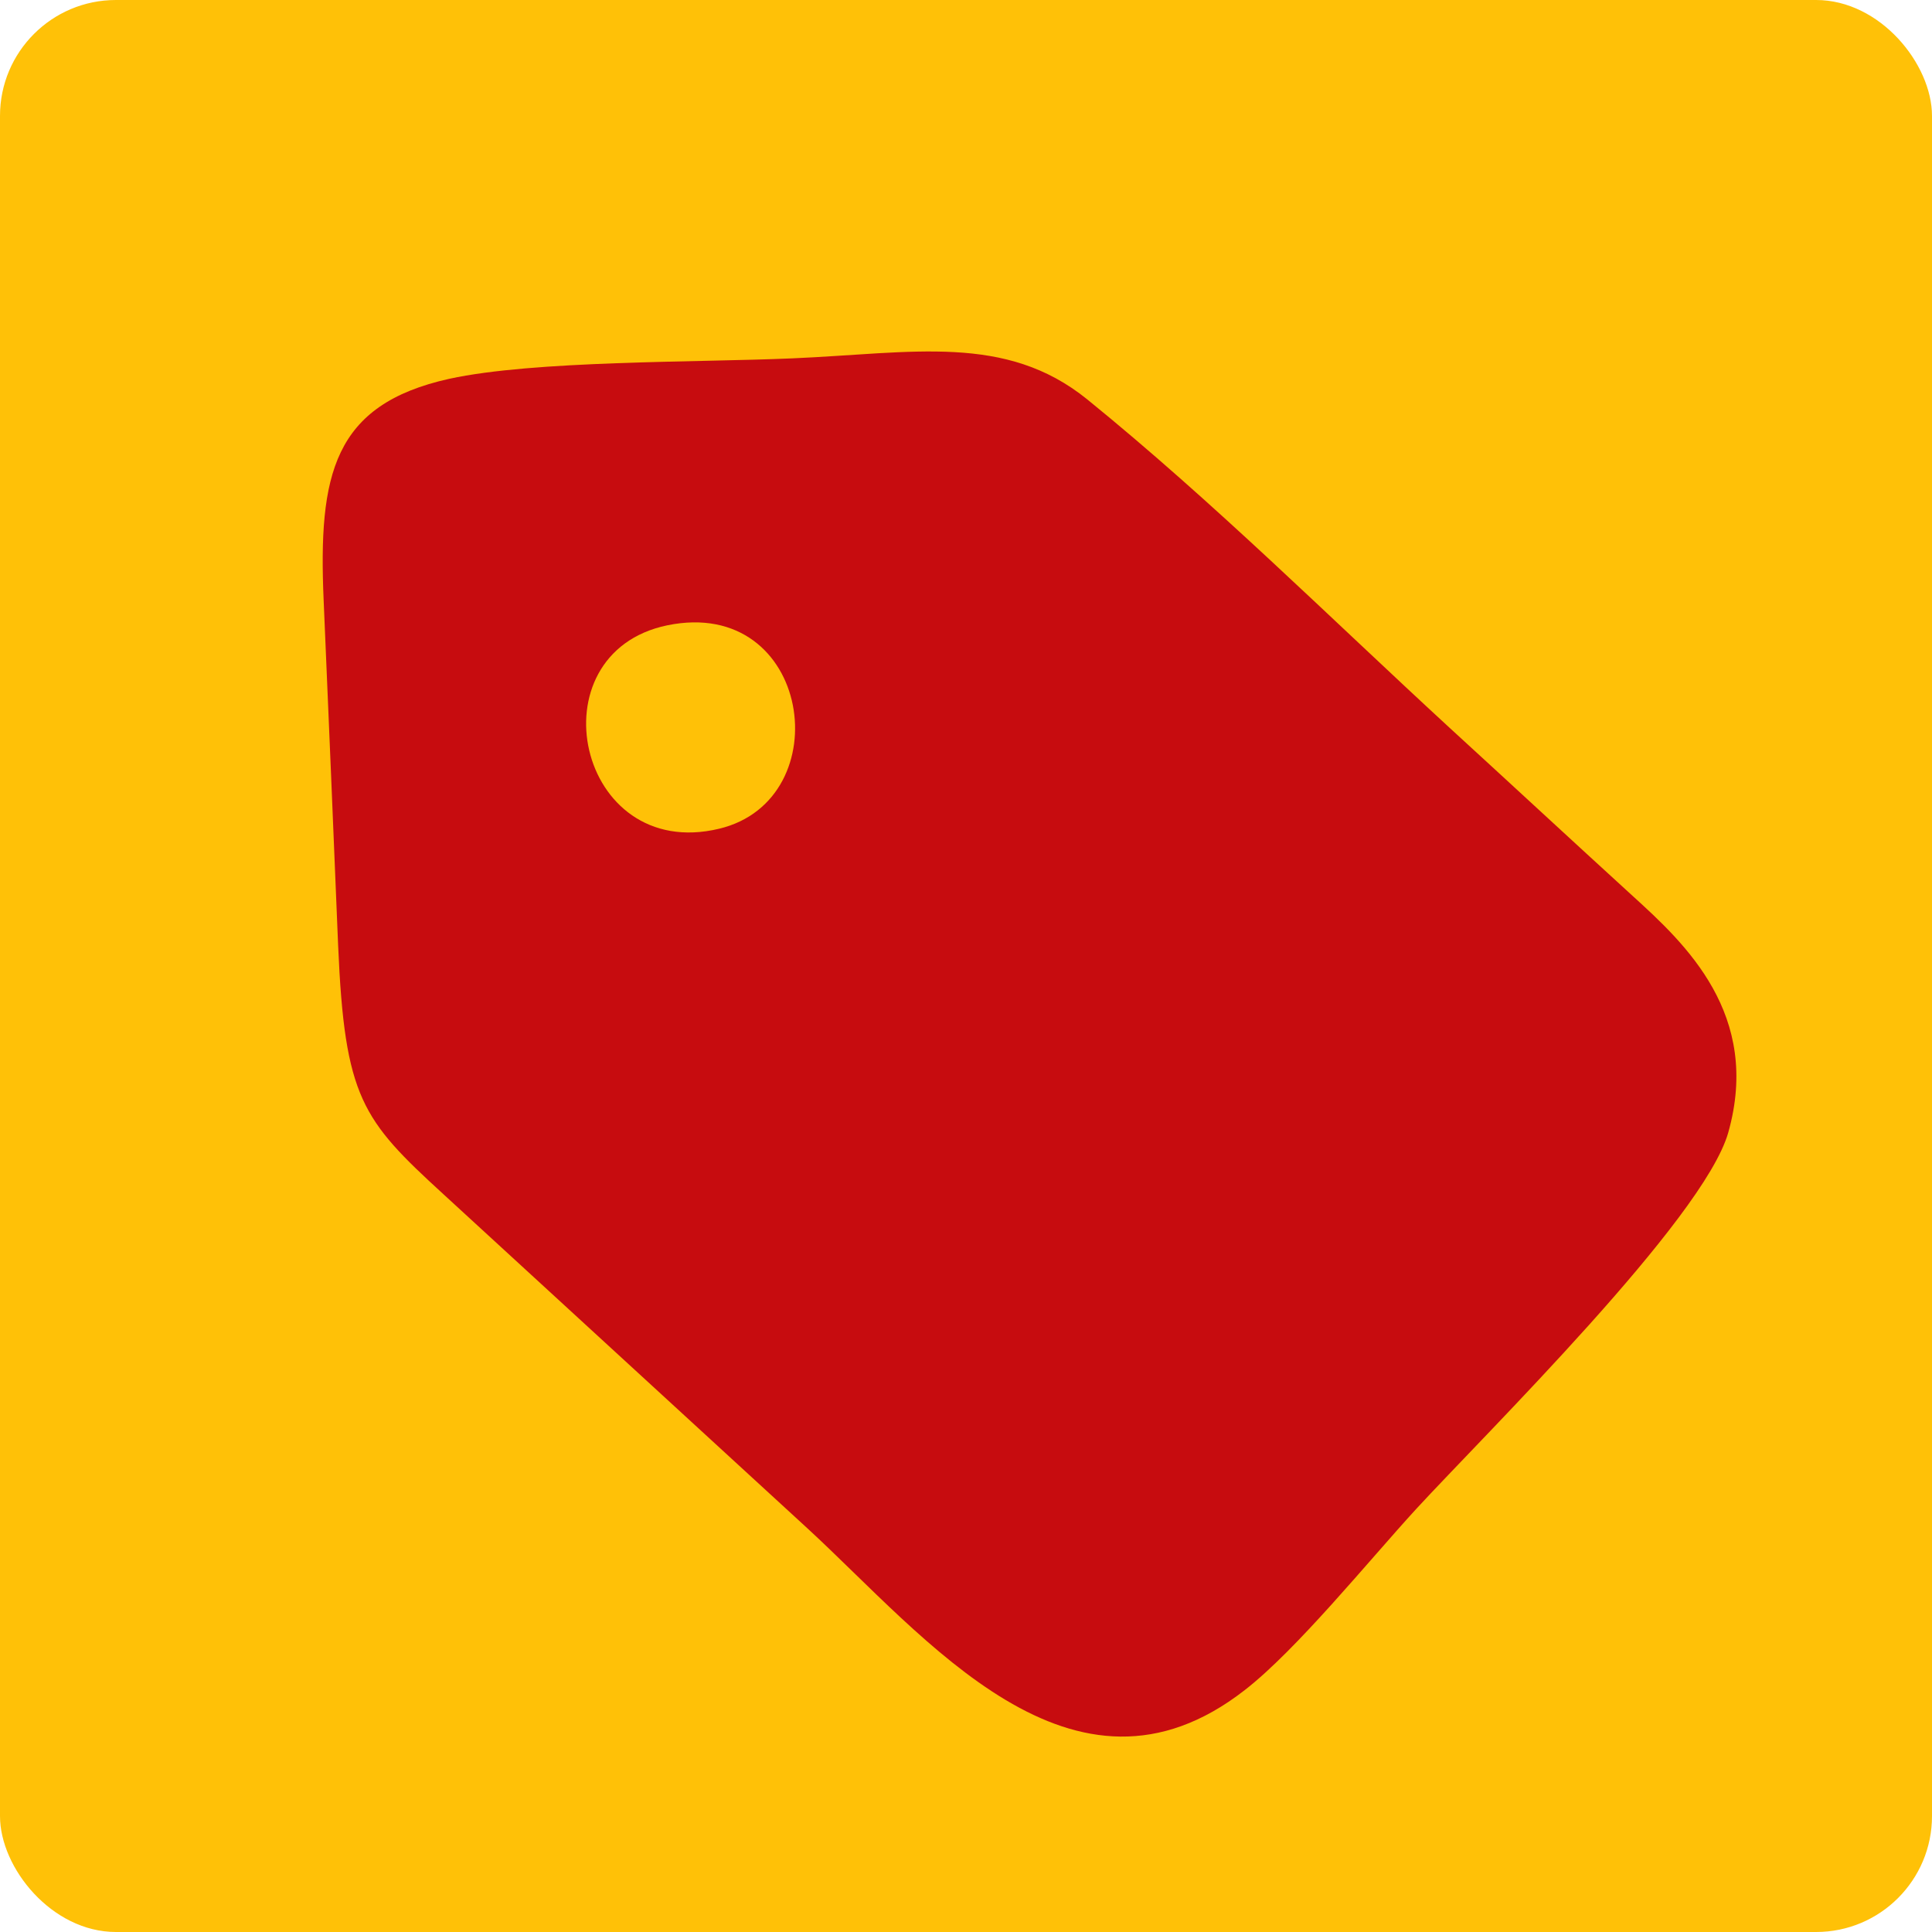
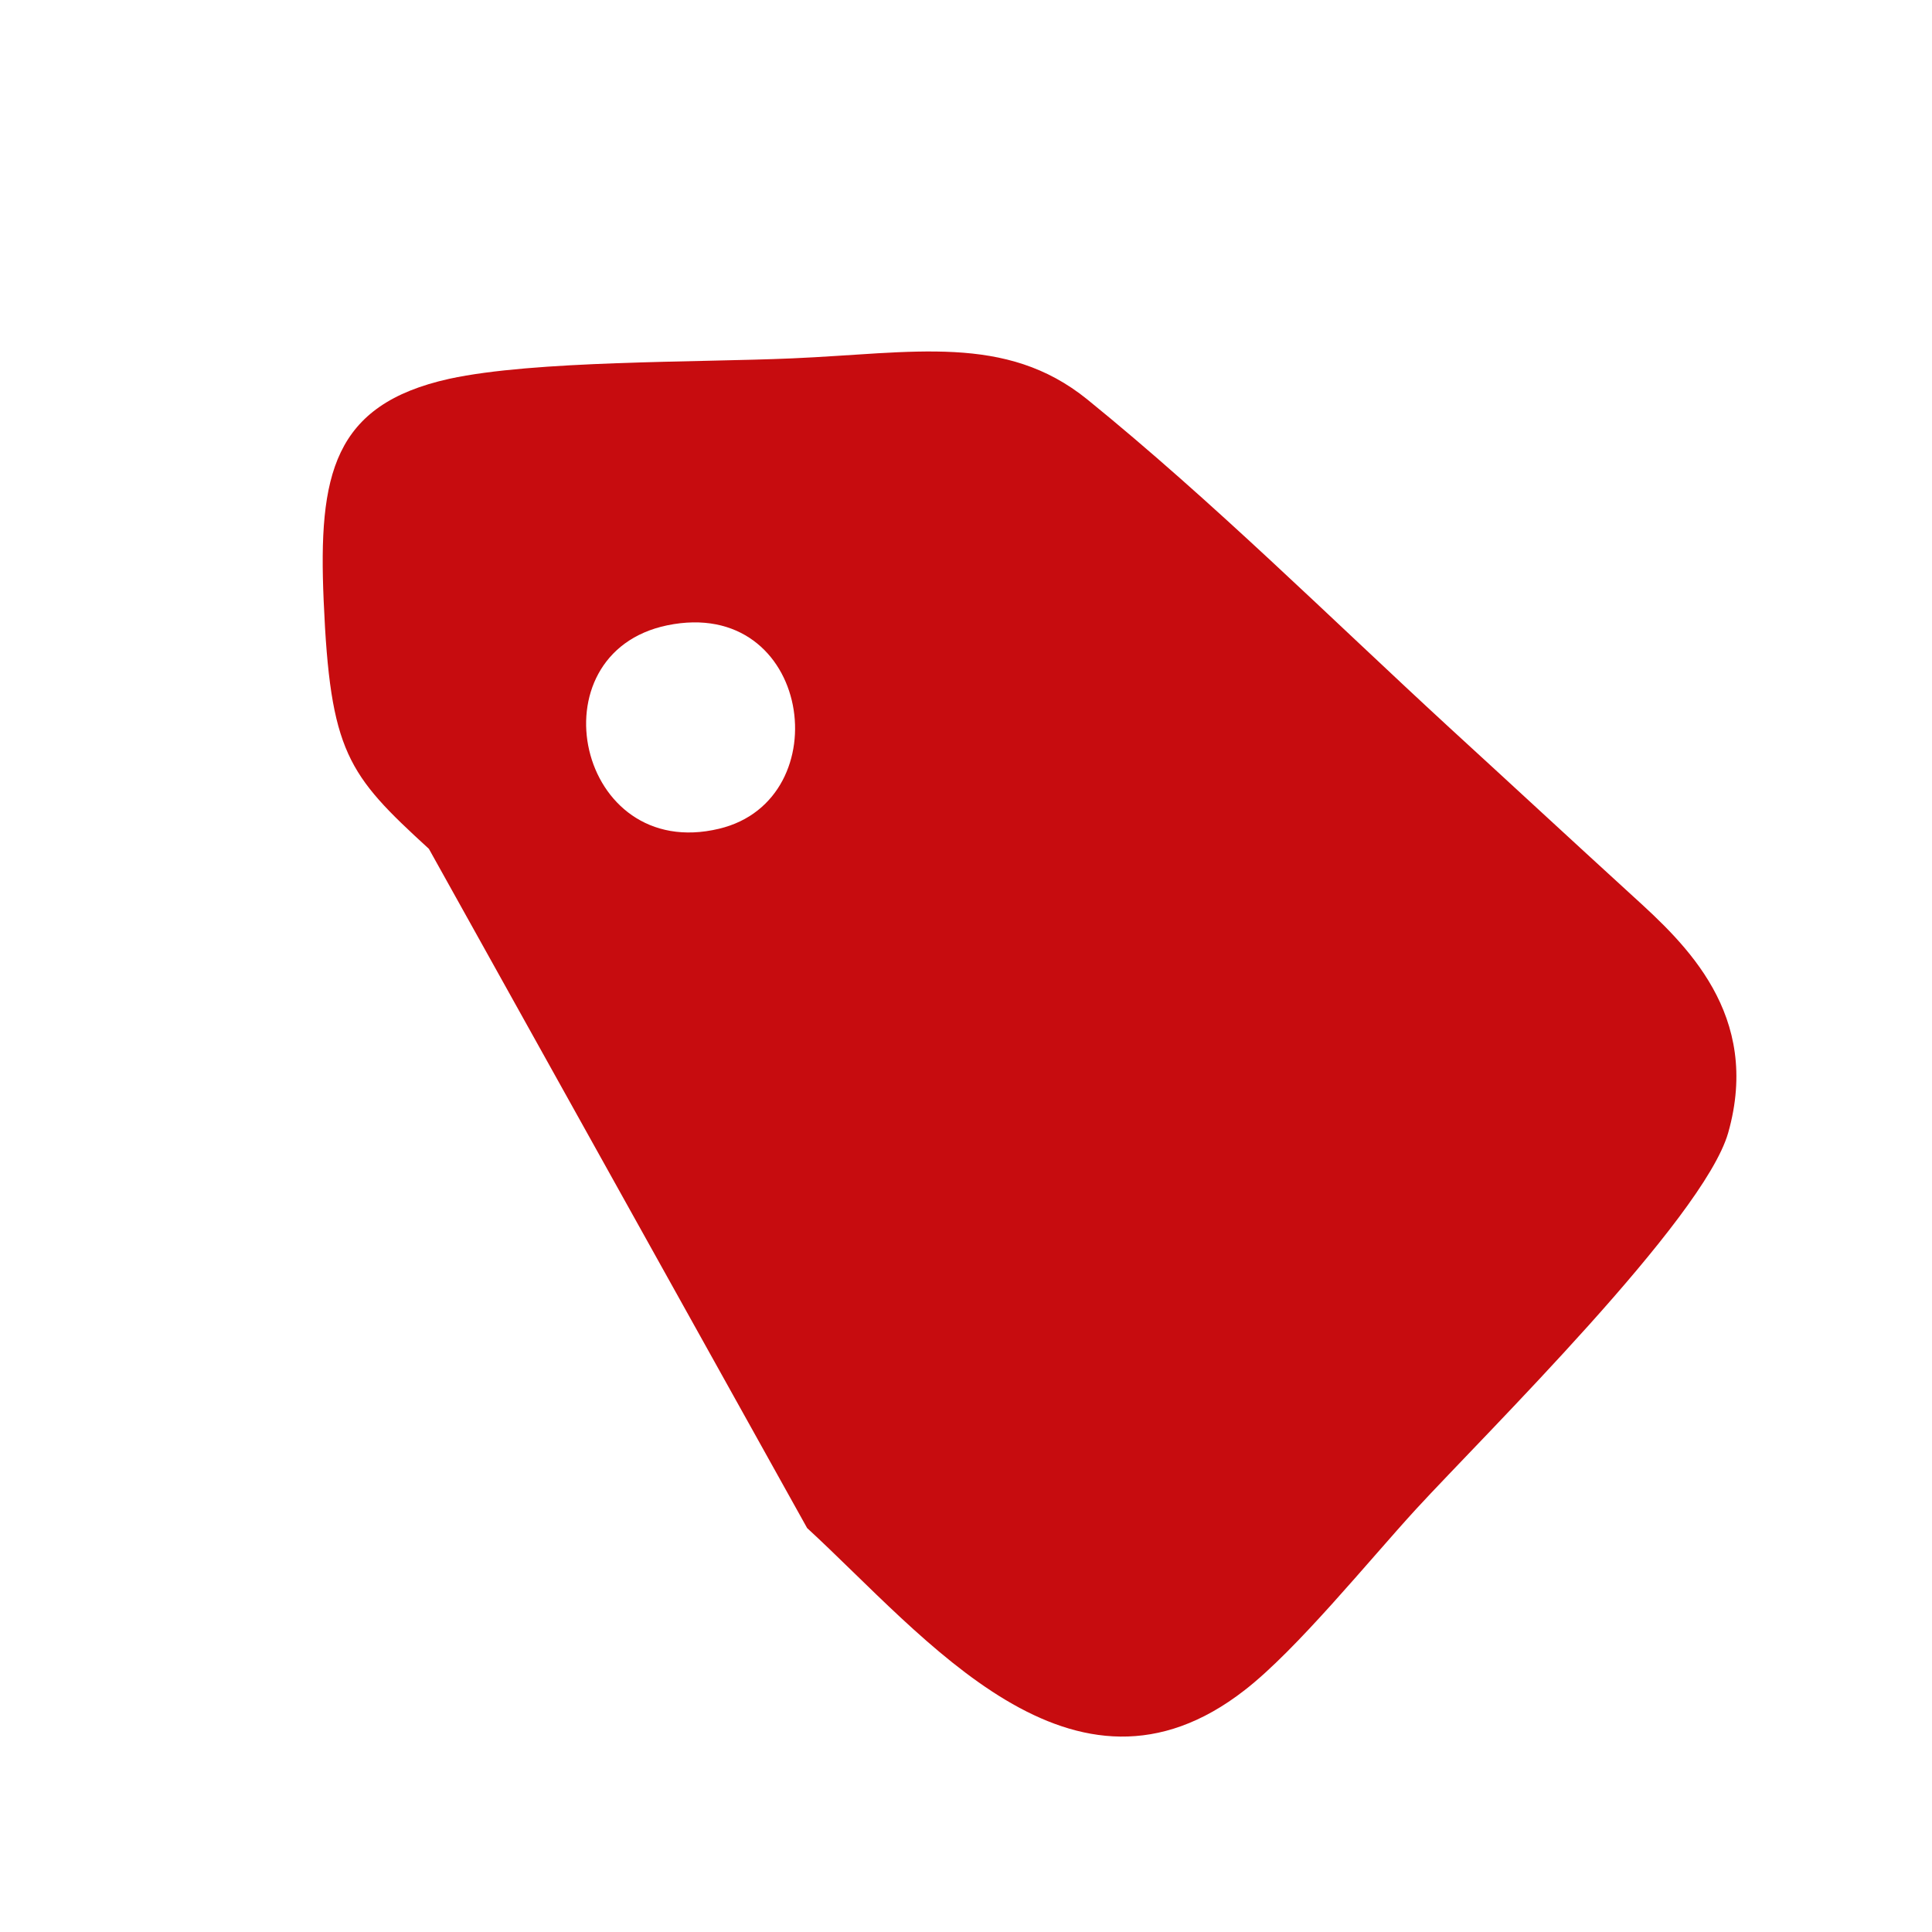
<svg xmlns="http://www.w3.org/2000/svg" width="500" height="500" viewBox="0 0 500 500">
  <g transform="translate(-336 -1050)">
-     <rect width="500" height="500" rx="30" transform="translate(336 1050)" fill="#ffc107" />
-     <path d="M279.95,89.112c37.276,8.175,22.576,59.476-9.15,53.551C233.6,135.763,245.075,81.536,279.95,89.112ZM254.375,7.885c-30.225-6.15-41.1,8.925-53.026,39.151q-16.426,41.626-32.926,83.177c-14.475,36.676-12.675,43.651-1.275,69.826L218,317.266c16.5,38.1,31.651,97.952,86.4,84.377,16.5-4.05,42.826-17.475,59.551-24.75,24.451-10.575,98.4-38.251,113.4-56.1,20.4-24.451,9.75-49.276,2.4-66-8.85-20.25-16.8-38.851-25.65-59.176-16.725-38.7-32.026-78.227-51.076-115.727-12.375-24.226-36.3-29.251-65.4-40.726-23.025-9.075-61.2-26.7-83.252-31.276Z" transform="translate(216.686 1244.292) rotate(-24)" fill="#c70c0f" fill-rule="evenodd" />
+     <path d="M279.95,89.112c37.276,8.175,22.576,59.476-9.15,53.551C233.6,135.763,245.075,81.536,279.95,89.112ZM254.375,7.885c-30.225-6.15-41.1,8.925-53.026,39.151c-14.475,36.676-12.675,43.651-1.275,69.826L218,317.266c16.5,38.1,31.651,97.952,86.4,84.377,16.5-4.05,42.826-17.475,59.551-24.75,24.451-10.575,98.4-38.251,113.4-56.1,20.4-24.451,9.75-49.276,2.4-66-8.85-20.25-16.8-38.851-25.65-59.176-16.725-38.7-32.026-78.227-51.076-115.727-12.375-24.226-36.3-29.251-65.4-40.726-23.025-9.075-61.2-26.7-83.252-31.276Z" transform="translate(216.686 1244.292) rotate(-24)" fill="#c70c0f" fill-rule="evenodd" />
  </g>
</svg>